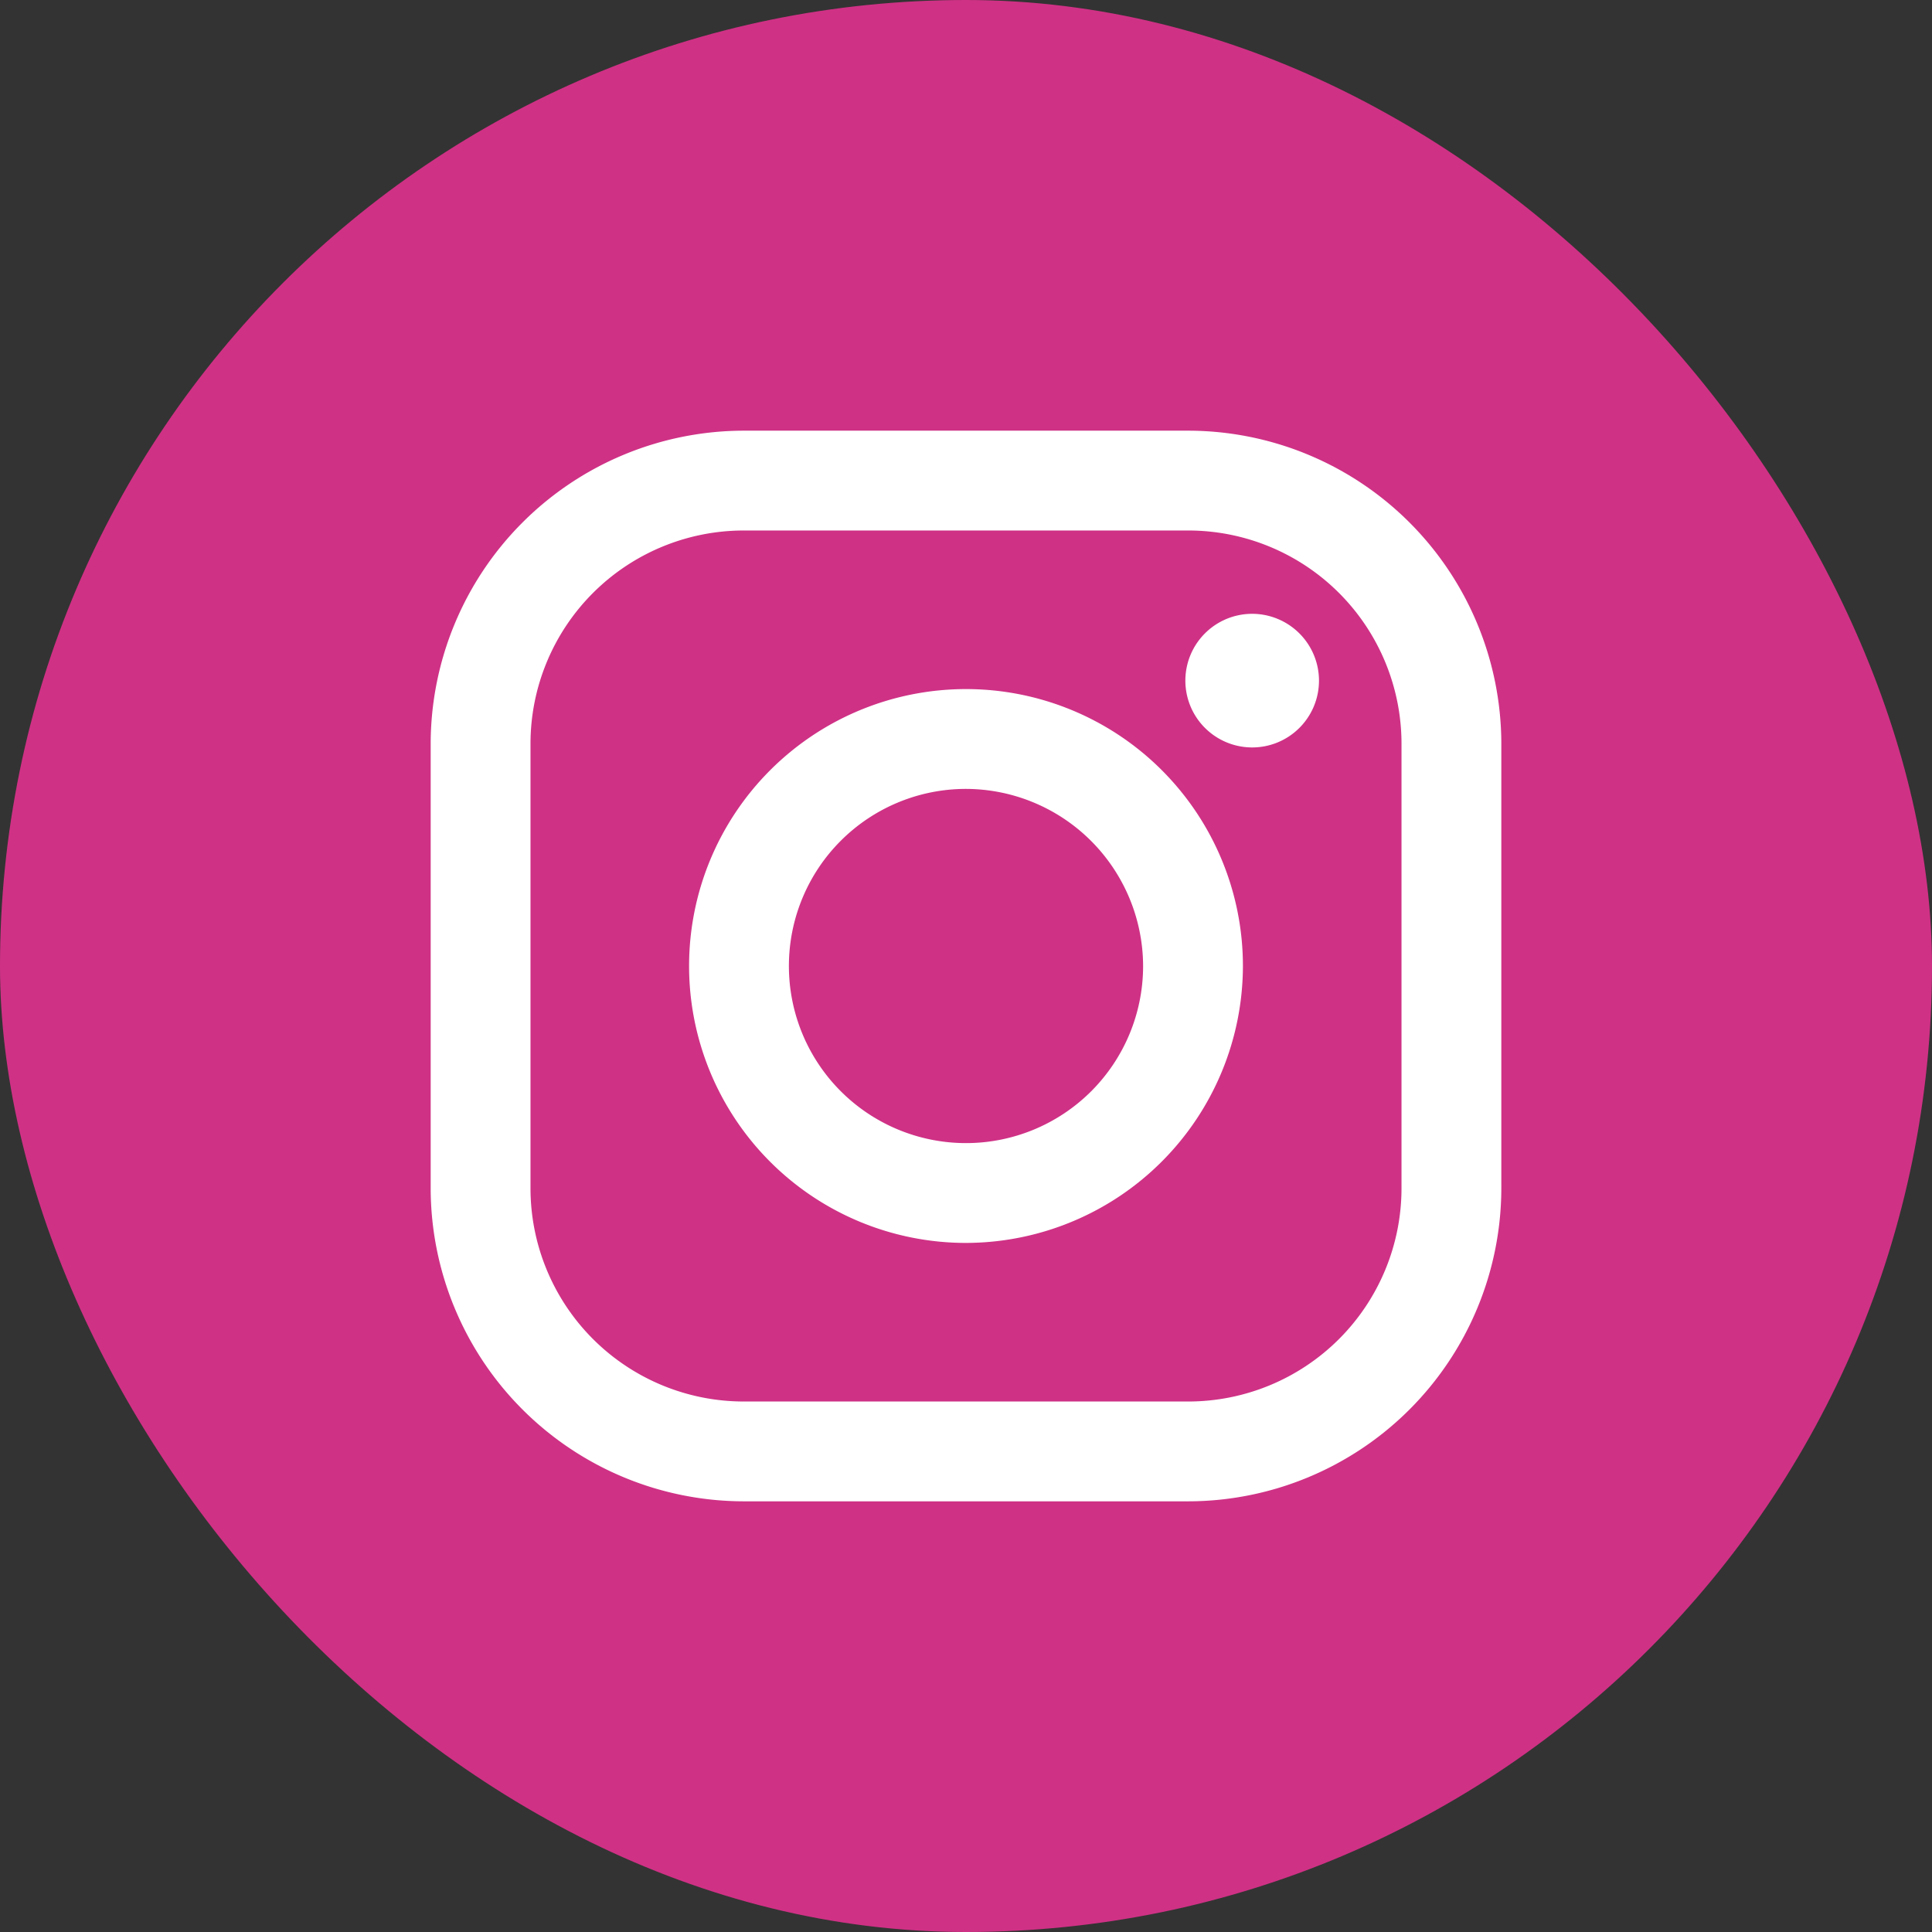
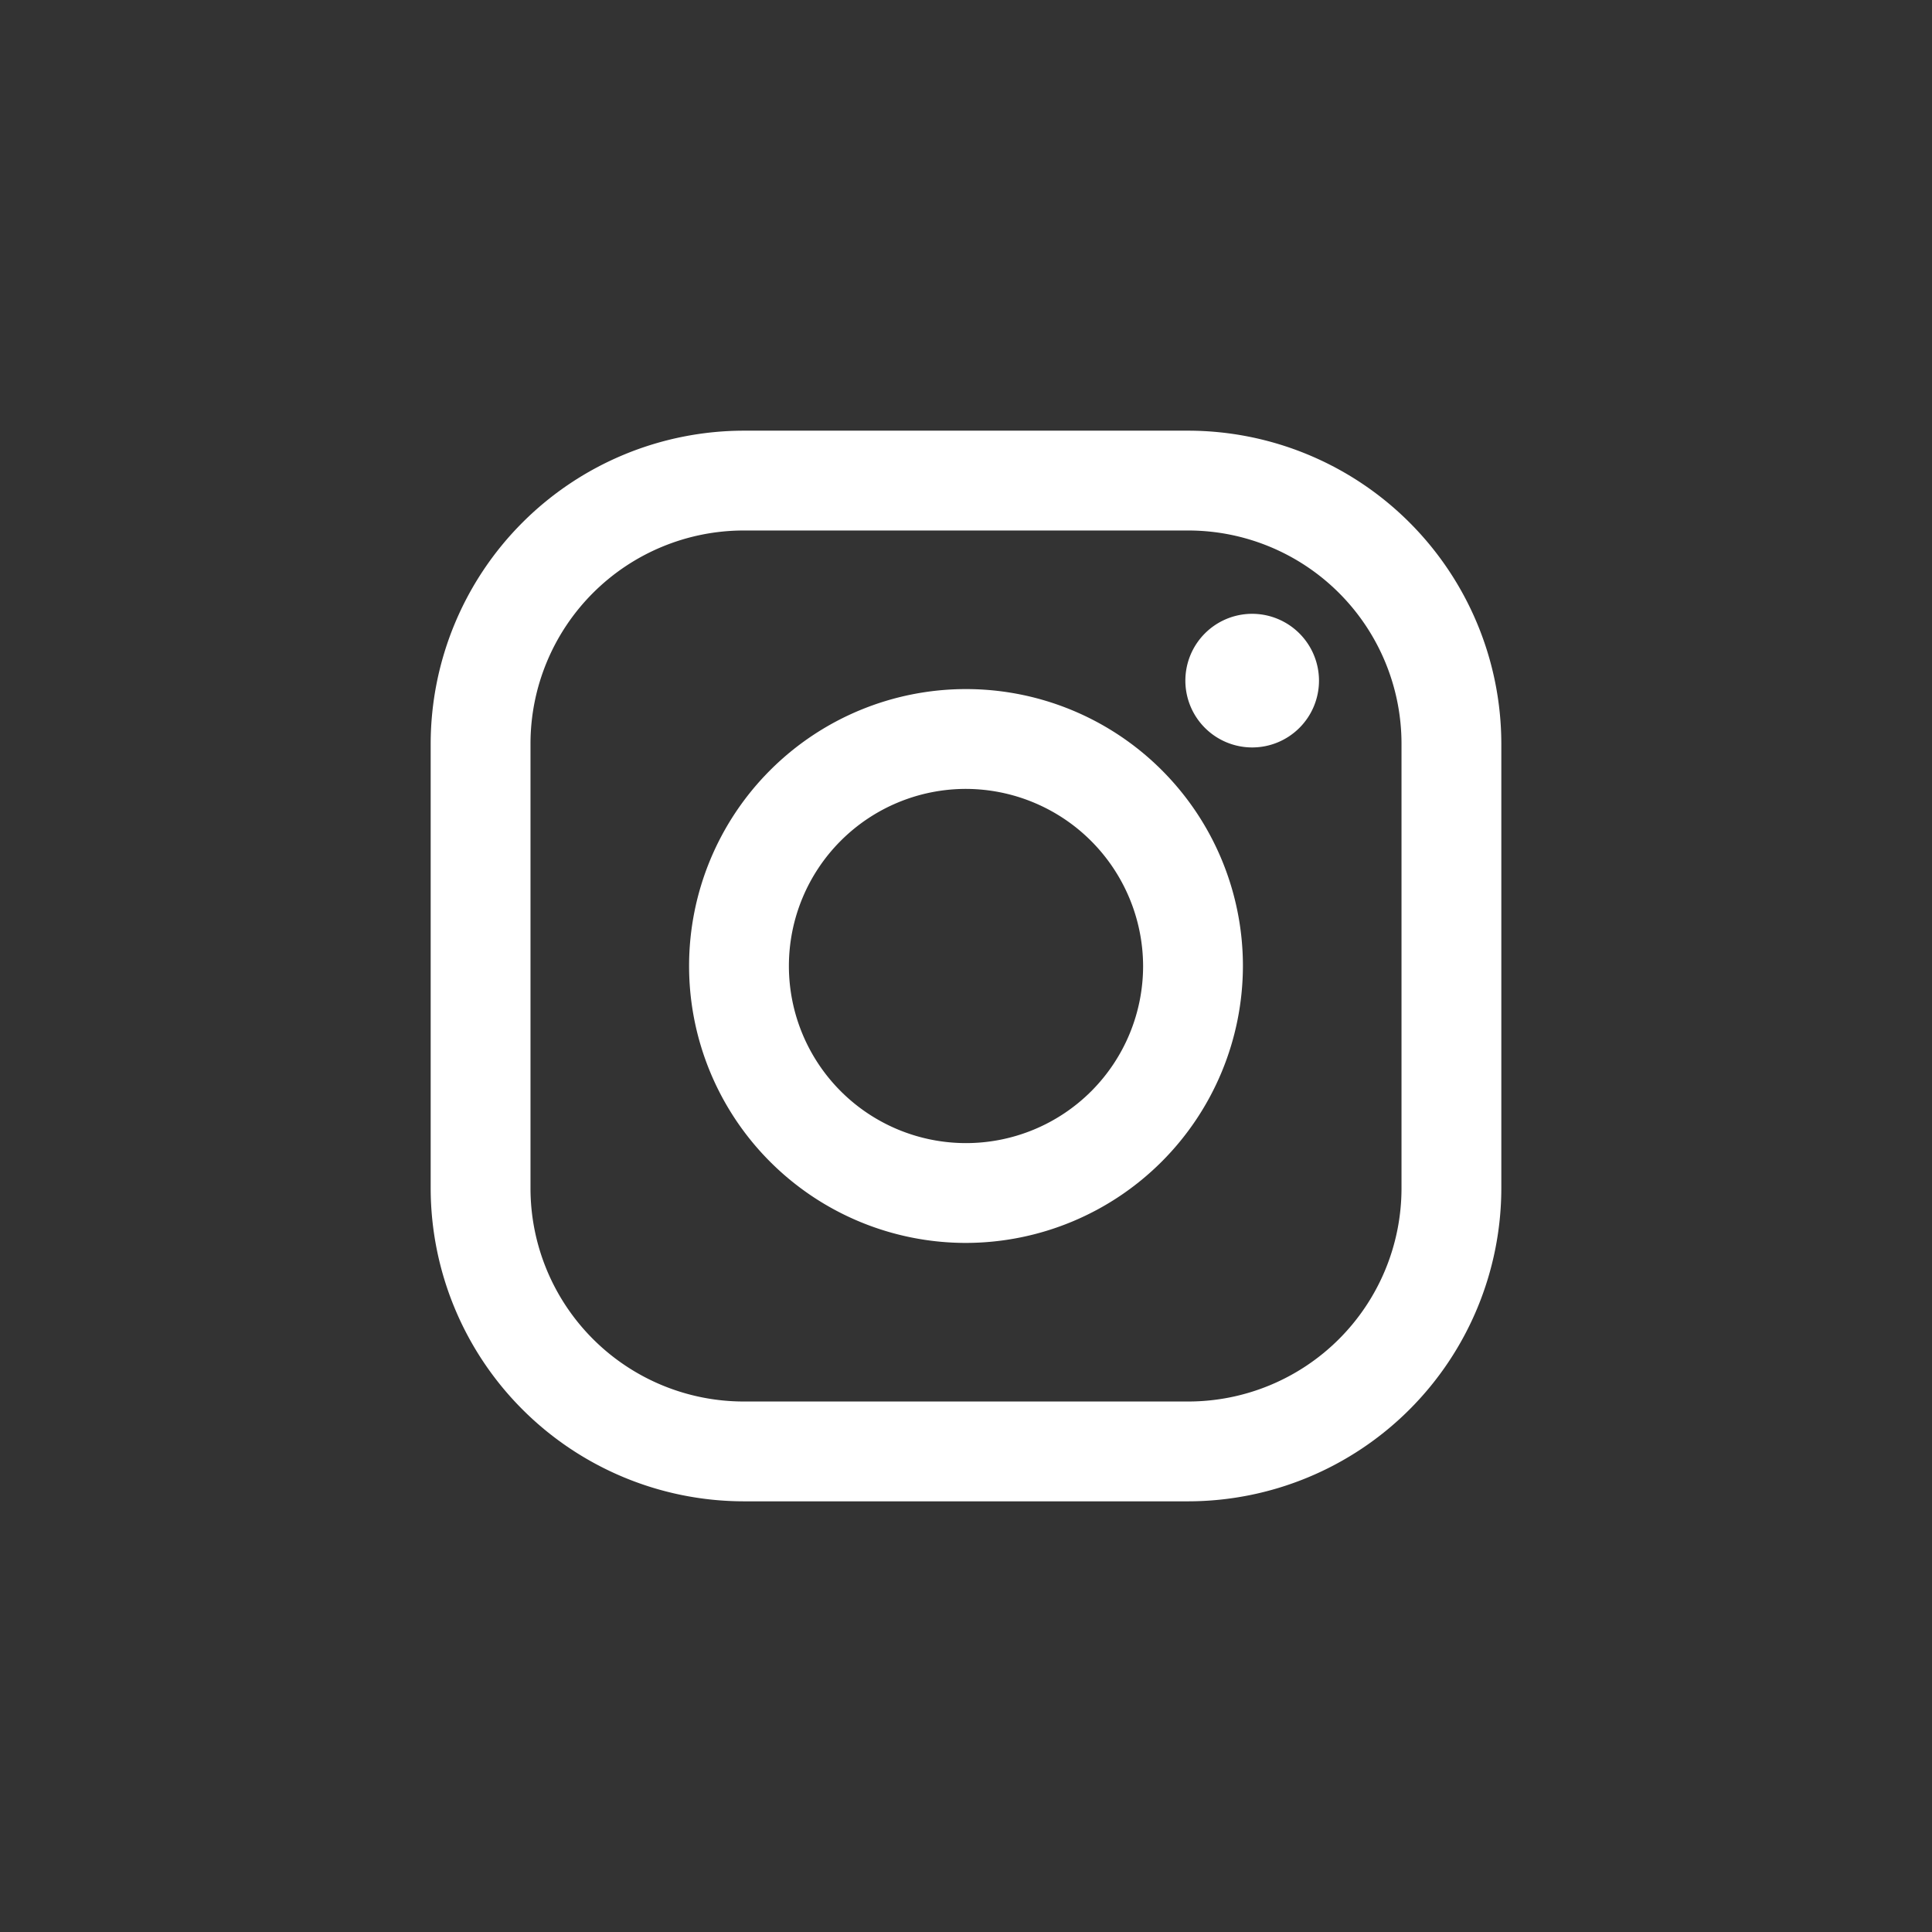
<svg xmlns="http://www.w3.org/2000/svg" id="instagram" width="48" height="48" viewBox="0 0 48 48">
  <rect x="0" y="0" width="48" height="48" fill="#333333" stroke="none" />
  <defs>
    <style>
      .cls-1 {
        fill: #cf3185;
      }

      .cls-2 {
        fill: #fff;
        fill-rule: evenodd;
      }
    </style>
  </defs>
-   <rect id="角丸長方形_1" data-name="角丸長方形 1" class="cls-1" width="48" height="48" rx="24" ry="24" />
  <path id="シェイプ_1" data-name="シェイプ 1" class="cls-2" d="M1484.52,1693.3h-11.04a7.789,7.789,0,0,1-7.78-7.78v-11.04a7.789,7.789,0,0,1,7.78-7.78h11.04a7.789,7.789,0,0,1,7.78,7.78v11.04A7.789,7.789,0,0,1,1484.52,1693.3Zm-11.04-24.12a5.3,5.3,0,0,0-5.3,5.3v11.04a5.3,5.3,0,0,0,5.3,5.3h11.04a5.3,5.3,0,0,0,5.3-5.3v-11.04a5.3,5.3,0,0,0-5.3-5.3h-11.04Zm14.29,3.72a1.66,1.66,0,1,1-1.66-1.65A1.662,1.662,0,0,1,1487.77,1672.9Zm-8.77,13.98a6.88,6.88,0,1,1,6.88-6.88A6.892,6.892,0,0,1,1479,1686.88Zm0-11.28a4.4,4.4,0,1,0,4.4,4.4A4.413,4.413,0,0,0,1479,1675.6Z" transform="translate(-1455 -1656)" />
</svg>